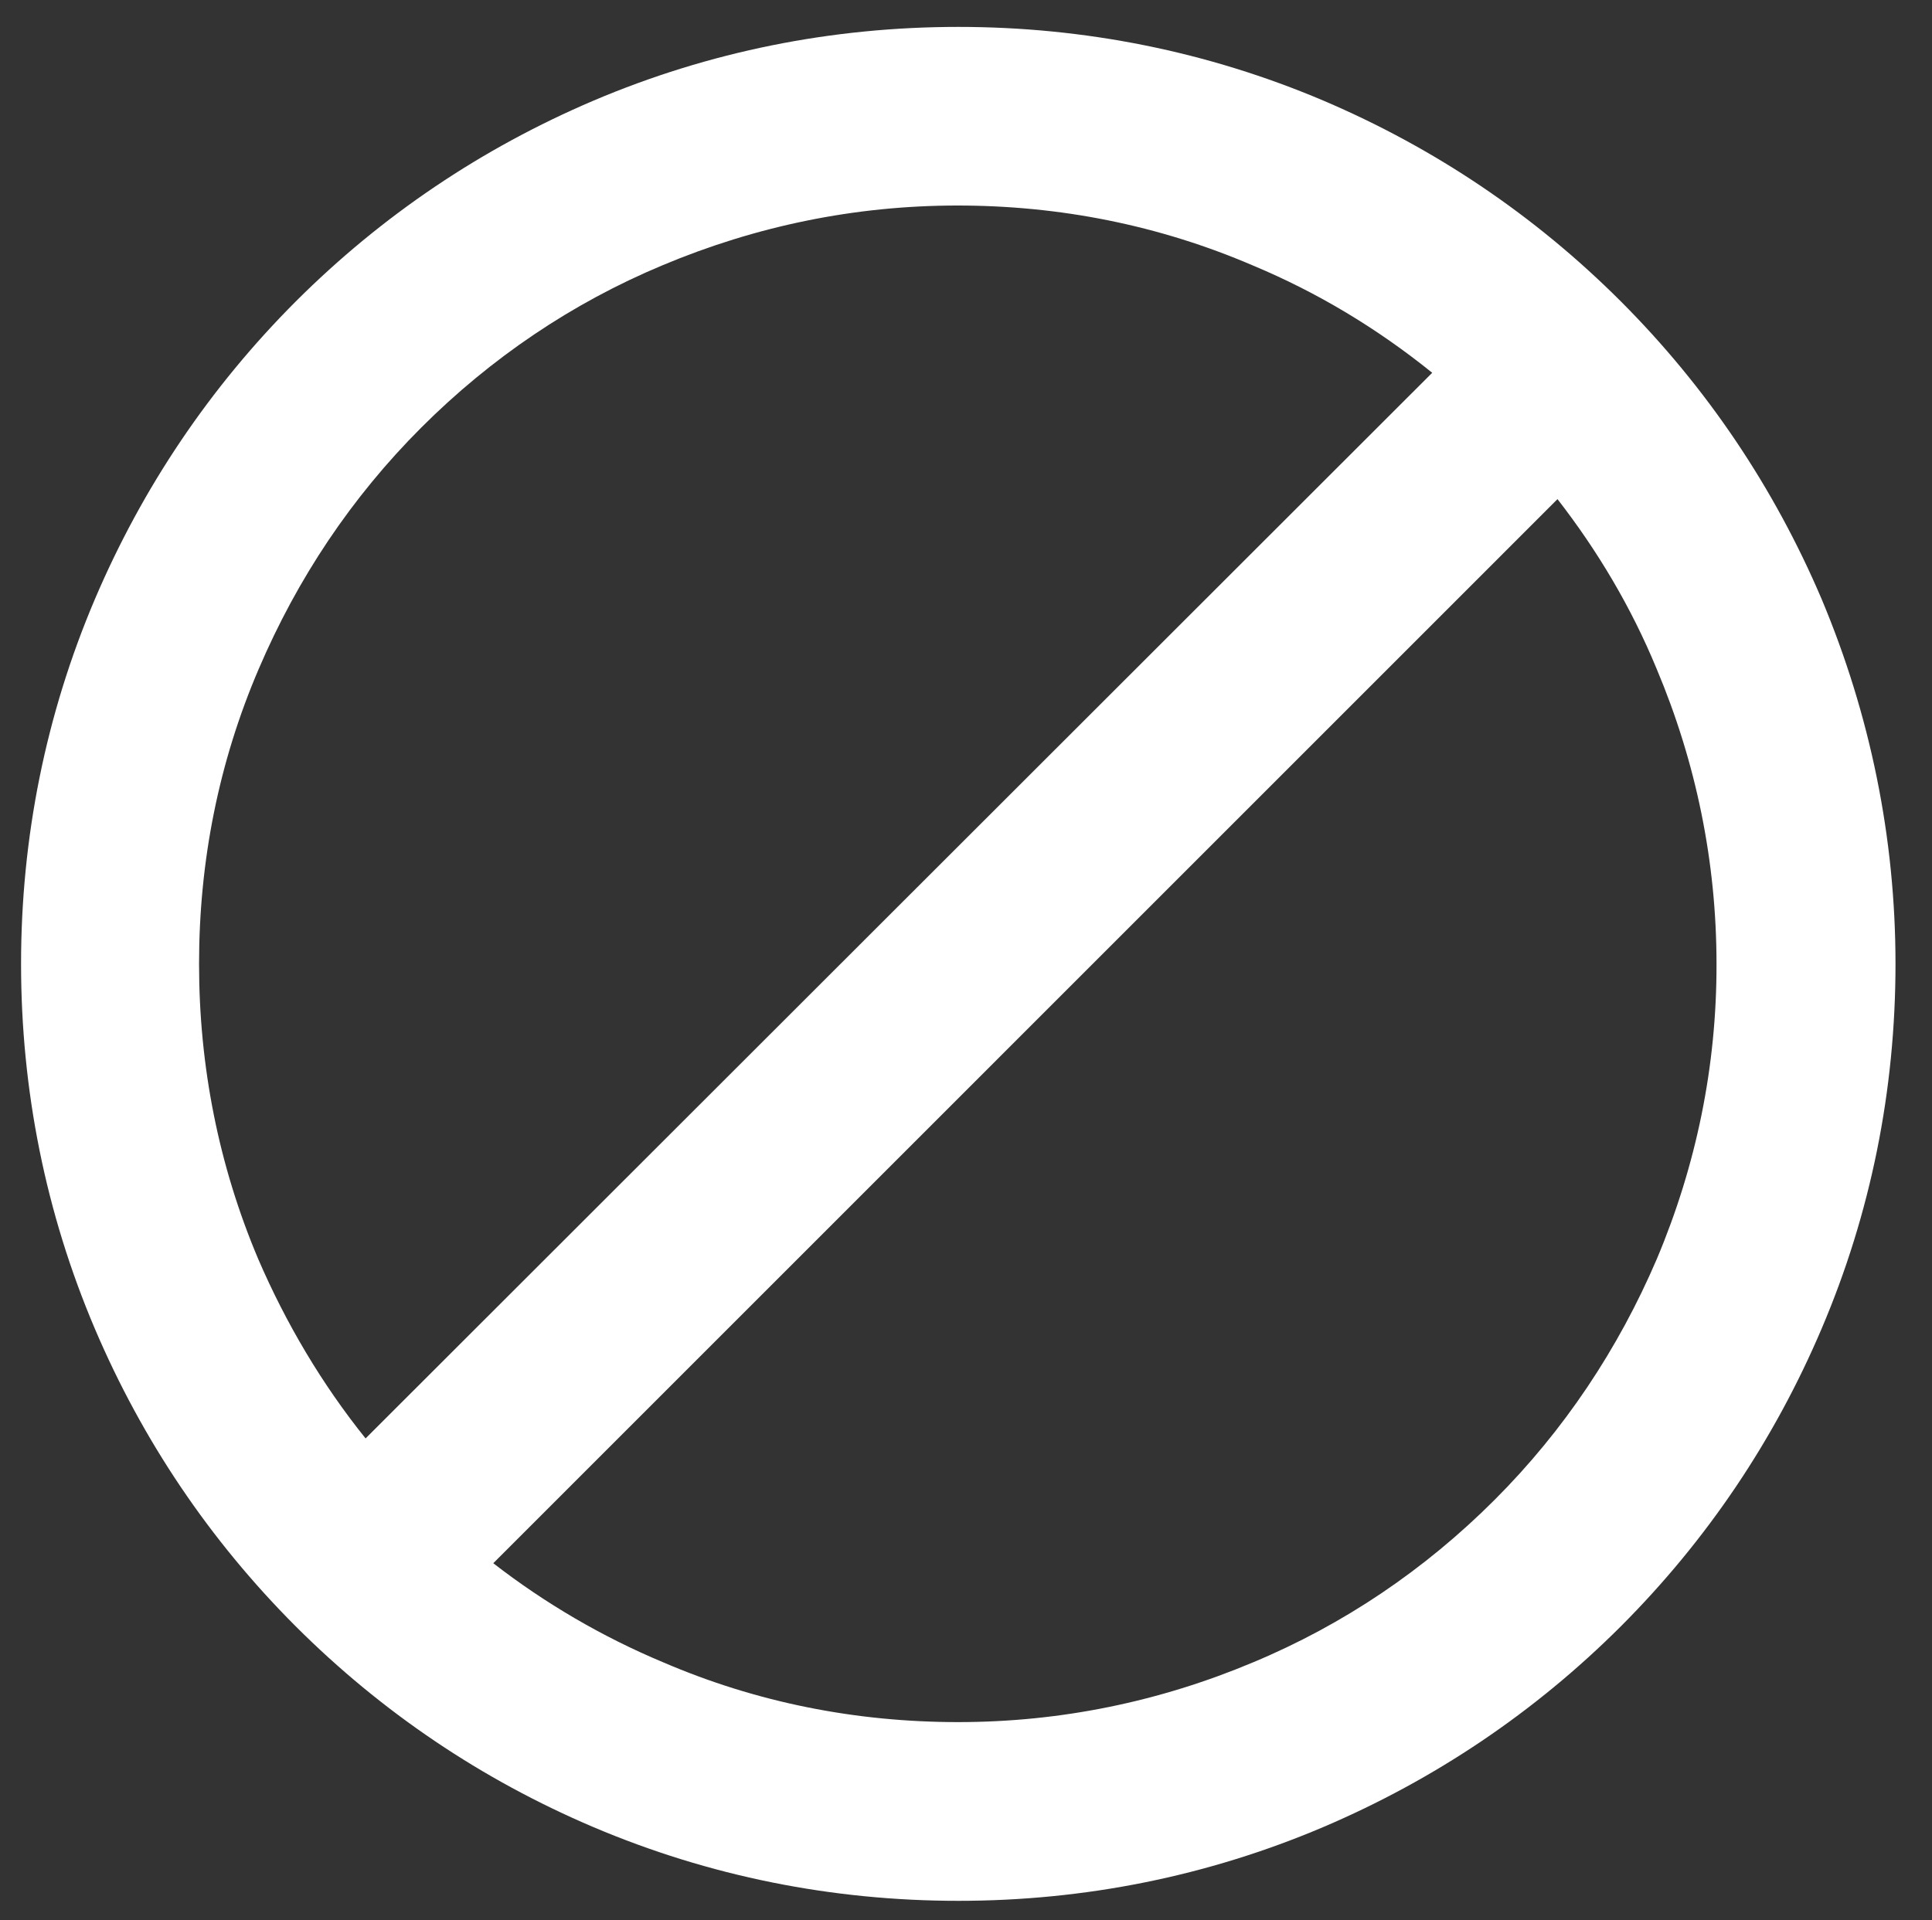
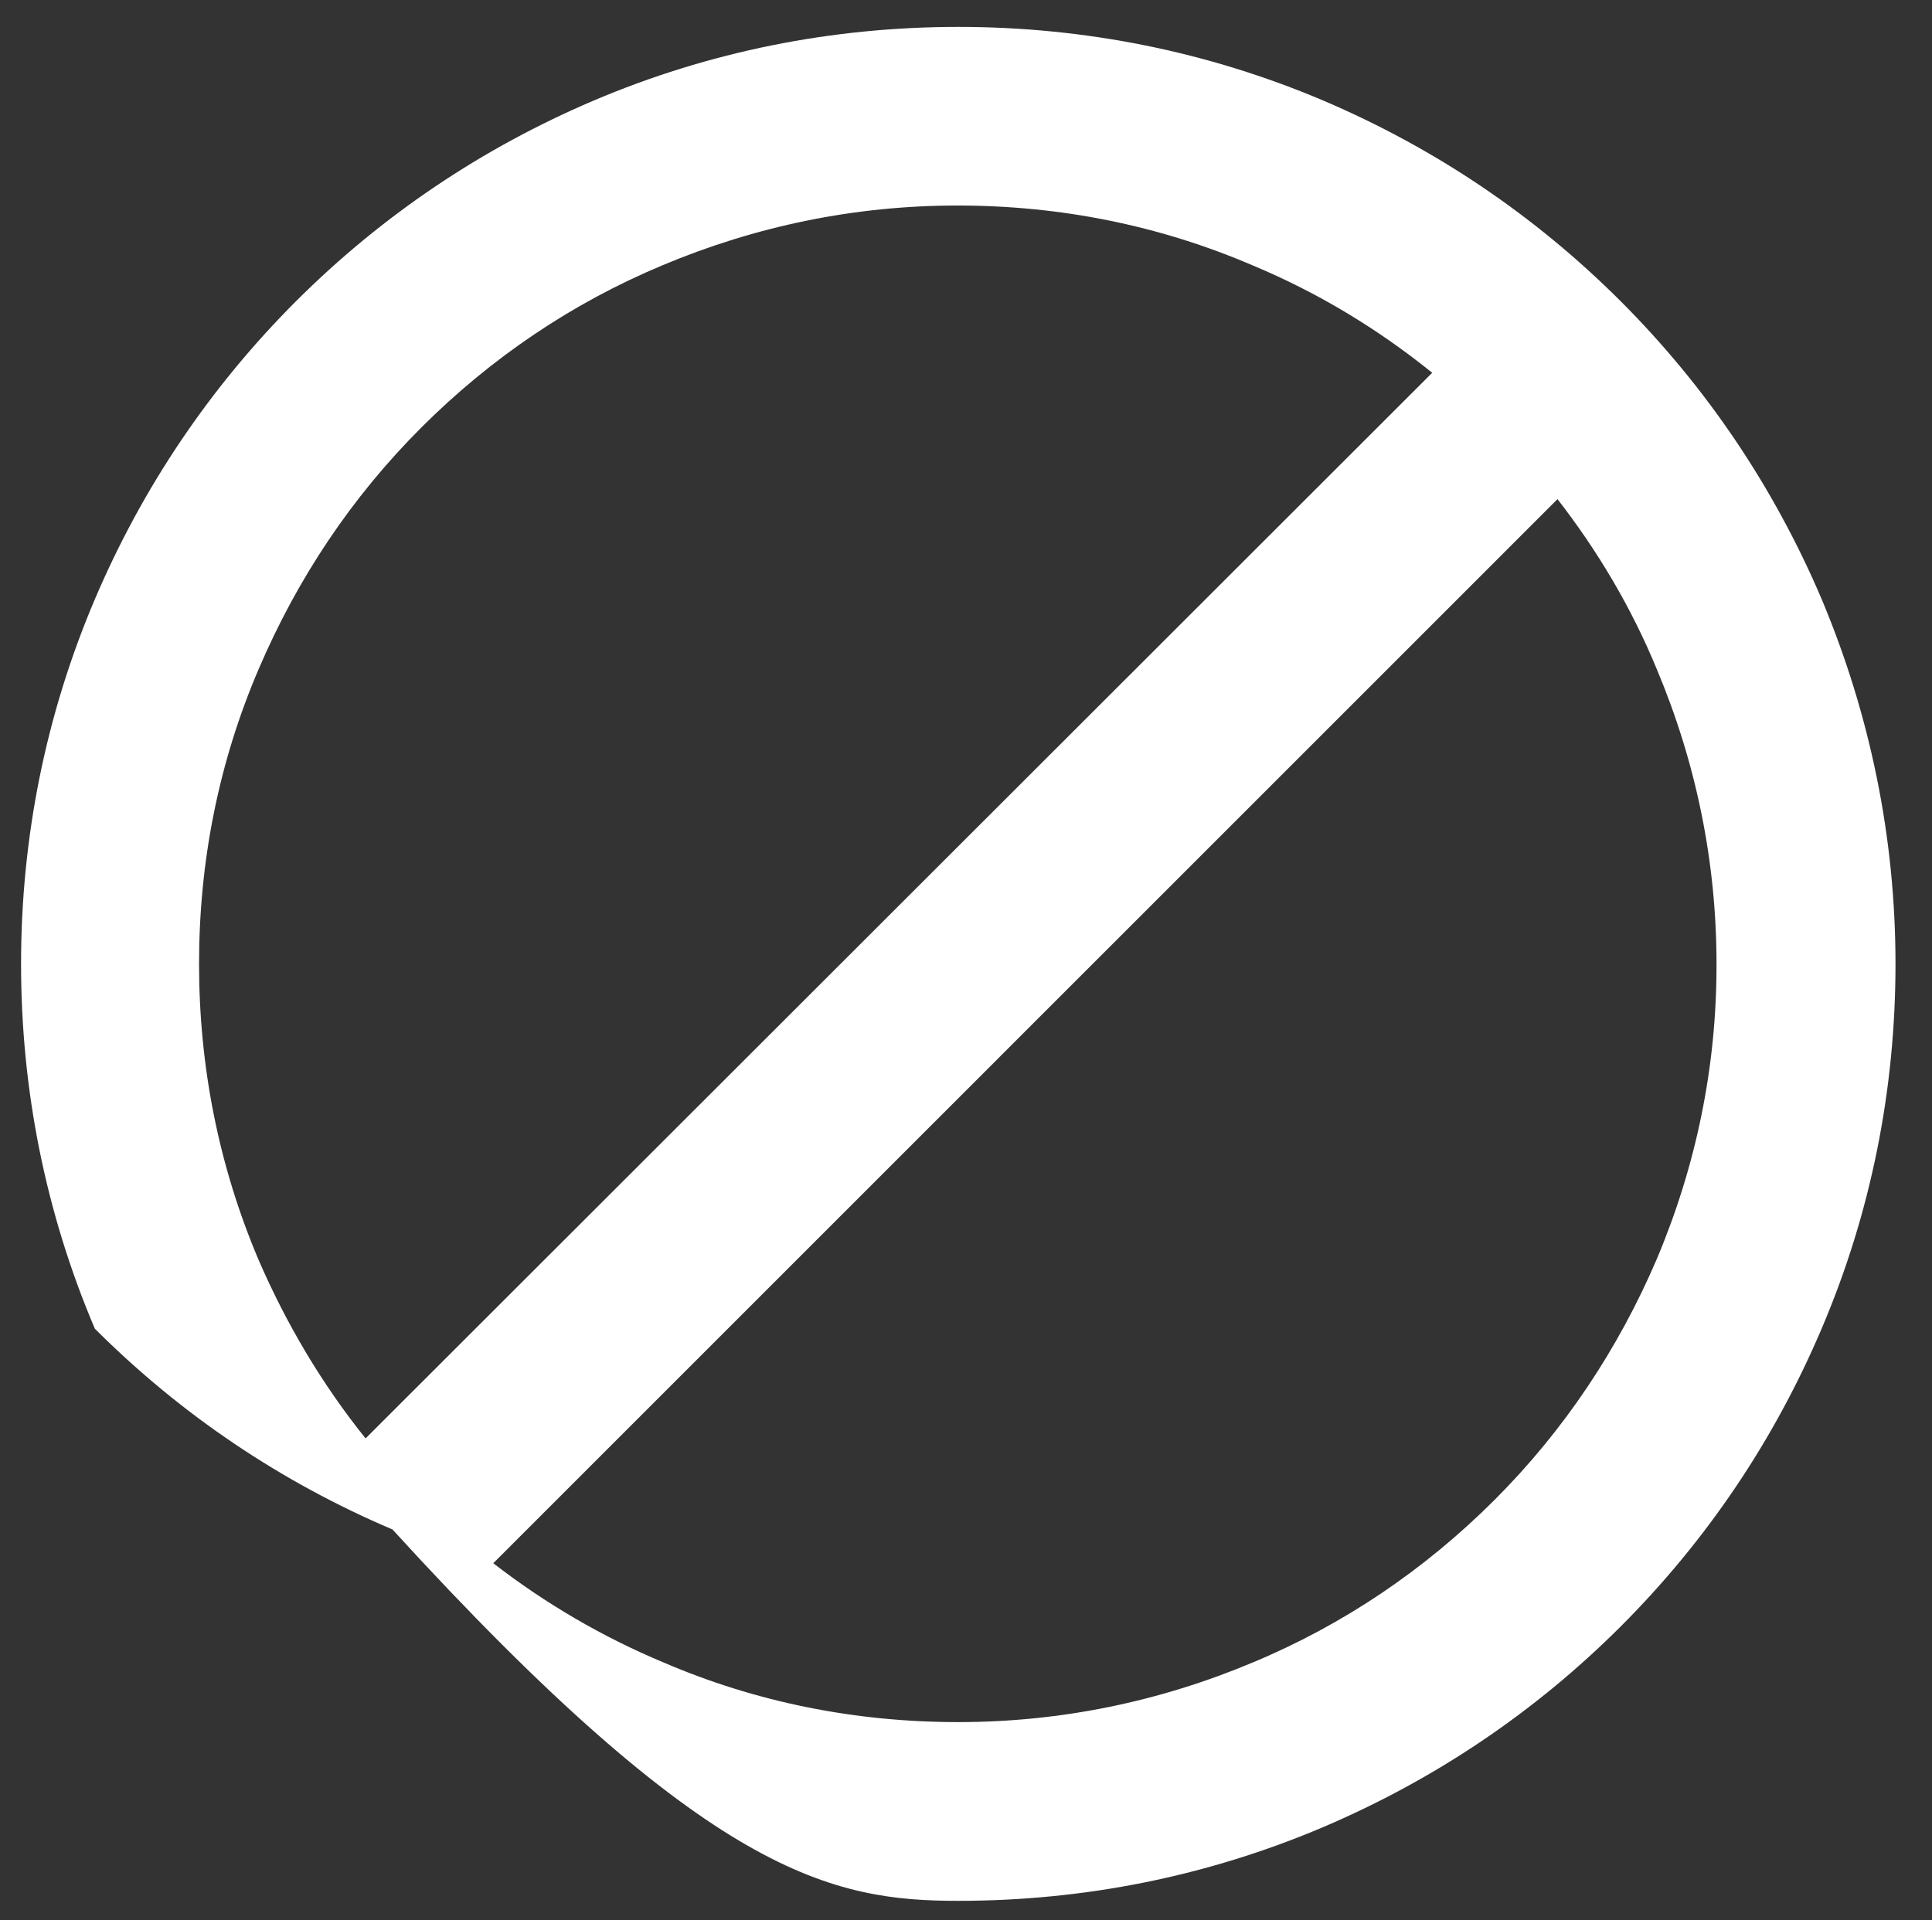
<svg xmlns="http://www.w3.org/2000/svg" version="1.1" id="Layer_1" x="0px" y="0px" width="17.519px" height="17.416px" viewBox="0 0 17.519 17.416" enable-background="new 0 0 17.519 17.416" xml:space="preserve">
  <rect x="0" y="0" width="17.519" height="17.416" fill="#333333" stroke="none" />
-   <path fill="#FFFFFF" d="M16.518,5.433c-0.431-1.011-1.04-1.918-1.82-2.699c-0.781-0.781-1.688-1.391-2.699-1.822  C10.95,0.467,9.834,0.244,8.69,0.244c-1.145,0-2.26,0.223-3.309,0.669C4.37,1.344,3.463,1.954,2.682,2.734  c-0.78,0.781-1.39,1.688-1.821,2.699C0.415,6.481,0.191,7.597,0.191,8.742c0,1.145,0.223,2.26,0.669,3.309  c0.431,1.012,1.041,1.918,1.821,2.699c0.781,0.78,1.688,1.391,2.699,1.821C6.43,17.017,7.545,17.24,8.69,17.24  c1.145,0,2.26-0.223,3.309-0.669c1.011-0.431,1.918-1.041,2.699-1.821c0.78-0.781,1.39-1.688,1.82-2.699  c0.447-1.049,0.67-2.164,0.67-3.309C17.188,7.597,16.958,6.481,16.518,5.433z M1.805,8.742c0-0.929,0.178-1.829,0.542-2.677  c0.35-0.818,0.84-1.554,1.472-2.186c0.632-0.632,1.368-1.13,2.186-1.472C6.854,2.05,7.753,1.864,8.682,1.864  c0.93,0,1.829,0.179,2.677,0.543c0.587,0.245,1.13,0.572,1.628,0.974l-9.672,9.665c-0.394-0.49-0.721-1.041-0.974-1.628  C1.983,10.571,1.805,9.671,1.805,8.742z M15.024,11.418c-0.35,0.817-0.84,1.554-1.472,2.186s-1.368,1.13-2.187,1.472  c-0.848,0.357-1.746,0.543-2.676,0.543s-1.829-0.178-2.677-0.543c-0.55-0.23-1.071-0.535-1.539-0.898l9.65-9.651  c0.364,0.469,0.669,0.981,0.899,1.539c0.357,0.848,0.543,1.748,0.543,2.677C15.567,9.671,15.381,10.571,15.024,11.418z" />
+   <path fill="#FFFFFF" d="M16.518,5.433c-0.431-1.011-1.04-1.918-1.82-2.699c-0.781-0.781-1.688-1.391-2.699-1.822  C10.95,0.467,9.834,0.244,8.69,0.244c-1.145,0-2.26,0.223-3.309,0.669C4.37,1.344,3.463,1.954,2.682,2.734  c-0.78,0.781-1.39,1.688-1.821,2.699C0.415,6.481,0.191,7.597,0.191,8.742c0,1.145,0.223,2.26,0.669,3.309  c0.781,0.78,1.688,1.391,2.699,1.821C6.43,17.017,7.545,17.24,8.69,17.24  c1.145,0,2.26-0.223,3.309-0.669c1.011-0.431,1.918-1.041,2.699-1.821c0.78-0.781,1.39-1.688,1.82-2.699  c0.447-1.049,0.67-2.164,0.67-3.309C17.188,7.597,16.958,6.481,16.518,5.433z M1.805,8.742c0-0.929,0.178-1.829,0.542-2.677  c0.35-0.818,0.84-1.554,1.472-2.186c0.632-0.632,1.368-1.13,2.186-1.472C6.854,2.05,7.753,1.864,8.682,1.864  c0.93,0,1.829,0.179,2.677,0.543c0.587,0.245,1.13,0.572,1.628,0.974l-9.672,9.665c-0.394-0.49-0.721-1.041-0.974-1.628  C1.983,10.571,1.805,9.671,1.805,8.742z M15.024,11.418c-0.35,0.817-0.84,1.554-1.472,2.186s-1.368,1.13-2.187,1.472  c-0.848,0.357-1.746,0.543-2.676,0.543s-1.829-0.178-2.677-0.543c-0.55-0.23-1.071-0.535-1.539-0.898l9.65-9.651  c0.364,0.469,0.669,0.981,0.899,1.539c0.357,0.848,0.543,1.748,0.543,2.677C15.567,9.671,15.381,10.571,15.024,11.418z" />
</svg>